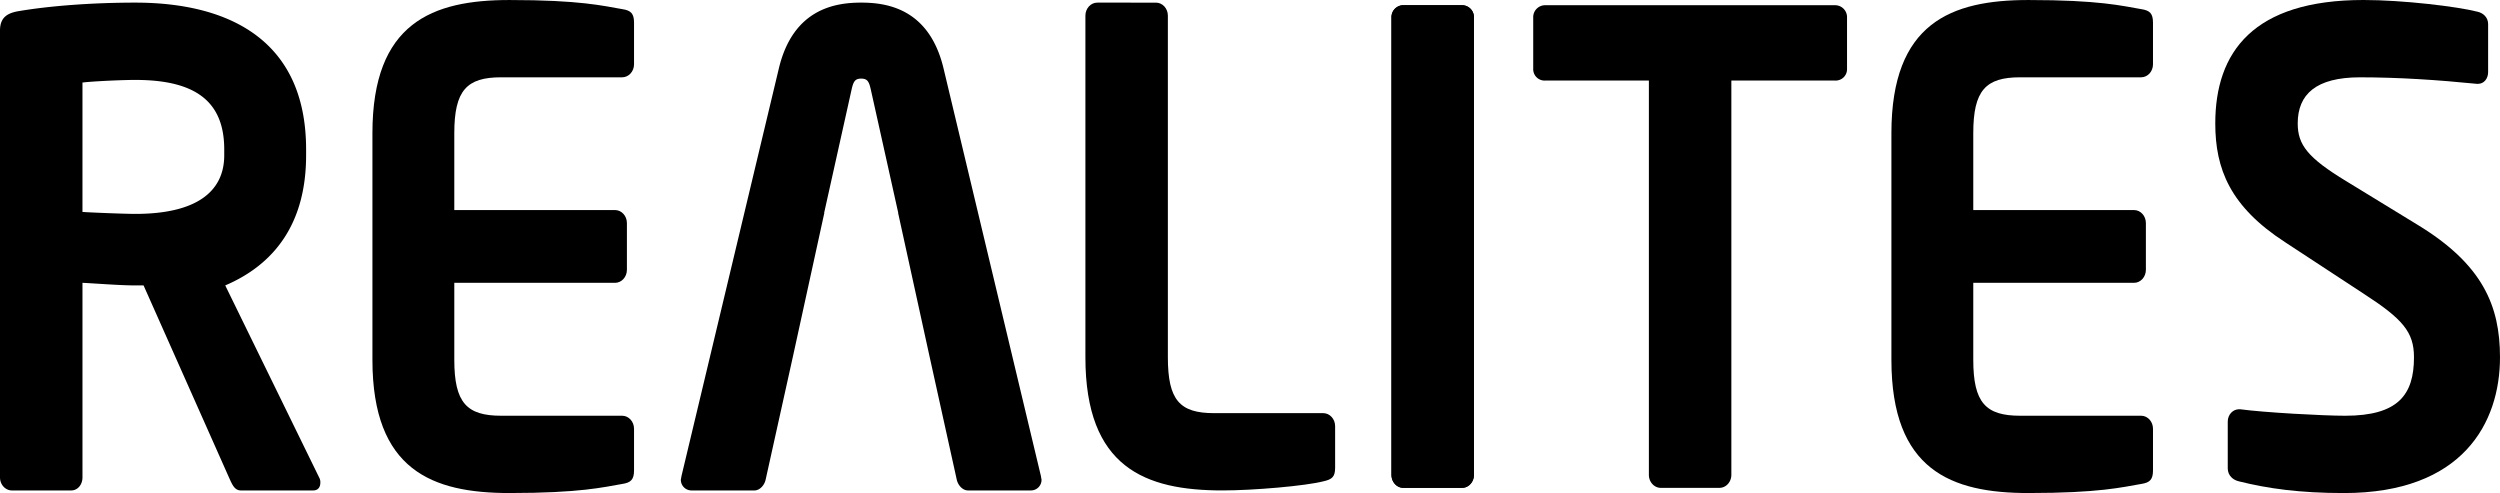
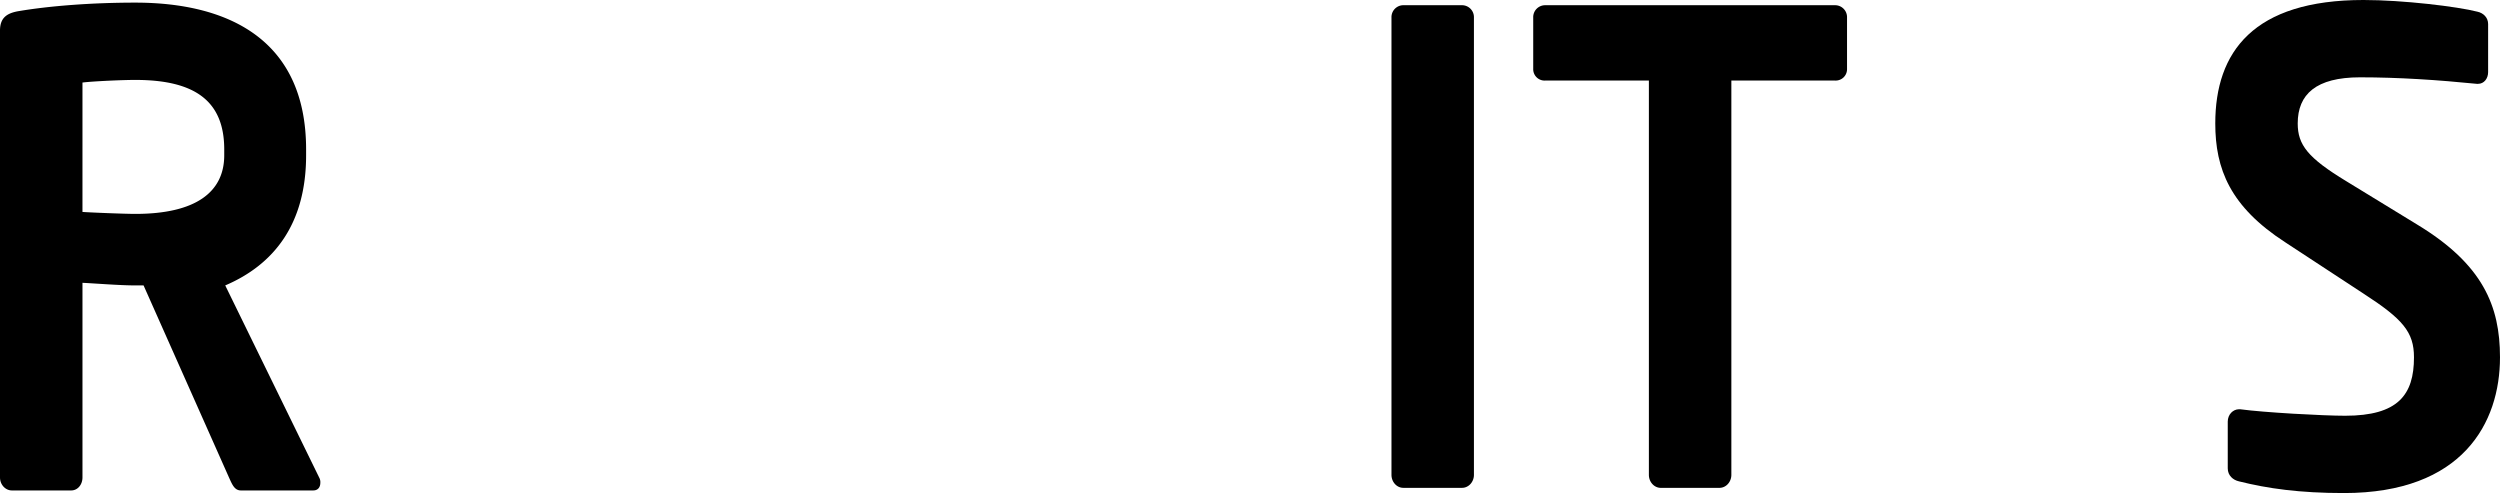
<svg xmlns="http://www.w3.org/2000/svg" width="1637.685" height="322.98" viewBox="0 0 1637.685 322.98">
  <g id="Groupe_364" data-name="Groupe 364" transform="translate(-1234.842 -411.594)">
    <g id="Groupe_9" data-name="Groupe 9" transform="translate(544 347)">
-       <path class="logoletter" id="Tracé_1" data-name="Tracé 1" d="M-822.544,258.577v148.5c0,72.339,39.257,87.224,89.767,87.224,46.237,0,61.4-3.813,73.837-5.945,5.818-.862,7.768-2.986,7.768-8.94V452.176c0-4.683-3.494-8.513-7.768-8.513h-79.272c-22.547,0-30.7-8.505-30.7-36.588V356.6H-663.6c4.266,0,7.761-3.838,7.761-8.522V317.435c0-4.675-3.5-8.506-7.761-8.506H-768.913V258.577c0-28.082,8.153-36.613,30.7-36.613h79.272c4.273,0,7.768-3.813,7.768-8.5V186.231c0-5.954-1.949-8.079-7.768-8.931-12.437-2.133-27.6-5.963-73.837-5.963-50.51,0-89.767,14.895-89.767,87.241" transform="translate(1757.354 -106.733)" fill="currentColor" />
-       <path class="logoletter" id="Tracé_2" data-name="Tracé 2" d="M-734.959,171.743a7.812,7.812,0,0,0-7.76,8.1V479.4c0,4.666,3.487,8.5,7.76,8.5h38.478c4.273,0,7.776-3.838,7.776-8.5V179.847a7.825,7.825,0,0,0-7.776-8.1Z" transform="translate(2345.081 -103.737)" fill="currentColor" />
      <path class="logoletter" id="Tracé_3" data-name="Tracé 3" d="M-734.959,171.743a7.812,7.812,0,0,0-7.76,8.1V479.4c0,4.666,3.487,8.5,7.76,8.5h38.478c4.273,0,7.776-3.838,7.776-8.5V179.847a7.825,7.825,0,0,0-7.776-8.1Z" transform="translate(2345.081 -103.737)" fill="currentColor" />
      <path class="logoletter" id="Tracé_4" data-name="Tracé 4" d="M-723.847,171.744a7.809,7.809,0,0,0-7.77,8.086v33.61a7.451,7.451,0,0,0,7.77,7.661h68V479.395c0,4.676,3.5,8.505,7.771,8.505H-609.6c4.282,0,7.778-3.83,7.778-8.505V221.1h68a7.458,7.458,0,0,0,7.777-7.661v-33.61a7.816,7.816,0,0,0-7.777-8.086Z" transform="translate(2426.83 -103.729)" fill="currentColor" />
      <path class="logoletter" id="Tracé_5" data-name="Tracé 5" d="M-839.269,177.077c-7.773,1.28-12.447,4.249-12.447,12.761V482.594c0,4.666,3.514,8.505,7.779,8.505h38.869c4.266,0,7.377-3.839,7.377-8.505V355.087c8.938.435,24.485,1.706,34.589,1.706h5.435l55.946,125.8c1.957,4.249,3.5,8.505,7.779,8.505h47.406c3.121,0,4.666-2.116,4.666-5.1a6.129,6.129,0,0,0-.784-3.4l-61.518-125.8c31.854-13.615,52.98-40.158,52.98-85.242v-3.838c0-72.757-52.077-96.173-111.911-96.173-28.384,0-55.967,2.133-76.167,5.537m41.578,131.589V223.892c7-.861,26.425-1.714,34.589-1.714,38.852,0,58.278,13.615,58.278,45.535v3.838c0,23.843-18.256,38.394-58.278,38.394-6.607,0-28.384-.853-34.589-1.279" transform="translate(1542.558 -105.231)" fill="currentColor" />
-       <path class="logoletter" id="Tracé_6" data-name="Tracé 6" d="M-758.927,171.541c-4.272,0-7.768,3.822-7.768,8.5v223.83c0,72.322,39.247,87.216,89.767,87.216,20.588,0,54.391-2.969,66.057-5.955,5.829-1.279,7.761-2.985,7.761-8.94V448.977c0-4.691-3.5-8.513-7.761-8.513h-71.5c-22.547,0-30.307-8.5-30.307-36.587V180.046c0-4.683-3.5-8.5-7.777-8.5Z" transform="translate(2168.558 -105.224)" fill="currentColor" />
-       <path class="logoletter" id="Tracé_7" data-name="Tracé 7" d="M-703.559,258.577v148.5c0,72.339,39.247,87.224,89.759,87.224,46.236,0,61.4-3.813,73.844-5.945,5.812-.862,7.753-2.986,7.753-8.94V452.176c0-4.683-3.479-8.513-7.753-8.513h-79.278c-22.539,0-30.7-8.505-30.7-36.588V356.6h105.313c4.272,0,7.762-3.838,7.762-8.522V317.435c0-4.675-3.489-8.506-7.762-8.506H-649.935V258.577c0-28.082,8.161-36.613,30.7-36.613h79.278c4.274,0,7.753-3.813,7.753-8.5V186.231c0-5.954-1.941-8.079-7.753-8.931-12.443-2.133-27.607-5.963-73.844-5.963-50.512,0-89.759,14.895-89.759,87.241" transform="translate(2633.416 -106.733)" fill="currentColor" />
      <path class="logoletter" id="Tracé_8" data-name="Tracé 8" d="M-678.188,252.2c0,29.789,9.7,54.468,45.862,77.875l51.28,33.618c25.639,16.6,33.023,25.1,33.023,41.689,0,24.686-10.479,38.293-45.077,38.293-14.367,0-53.237-2.125-68.773-4.248h-.778c-3.882,0-7.368,3.4-7.368,8.078v30.641c0,4.683,3.486,7.661,7.368,8.513,18.657,4.675,39.641,7.661,68.784,7.661,77.717,0,102.192-45.962,102.192-88.938,0-33.611-11.272-60.84-54.015-86.8l-46.622-28.516c-25.255-15.313-31.871-23.826-31.871-37.867,0-19.142,12.05-30.214,40.811-30.214,25.248,0,50.9,1.706,76.545,4.265h.784c3.873,0,6.59-3.4,6.59-7.661V187.1c0-4.265-3.1-7.242-6.981-8.1-13.215-3.4-48.973-7.669-74.611-7.669-72.282,0-97.143,34.054-97.143,80.86" transform="translate(2820.201 -106.741)" fill="currentColor" />
-       <path class="logoletter" id="Tracé_9" data-name="Tracé 9" d="M-734.26,214.944l-63.731,266.8a19.96,19.96,0,0,1-.392,2.133,6.944,6.944,0,0,0,7.006,7.226H-750.2c3.5,0,6.608-3.4,7.386-7.226l17.895-80.751L-704.4,309.3h-.126l18.063-81.16c1.165-5.1,2.336-6.816,6.214-6.816s5.062,1.714,6.223,6.816l11.66,52.409.006.033,6.381,28.718h-.091l20.547,93.806,17.836,80.768c.788,3.822,3.891,7.226,7.387,7.226h41.184a6.938,6.938,0,0,0,7-7.226,20.233,20.233,0,0,1-.386-2.133l-63.732-266.8c-9.324-39.573-37.3-43.4-54.017-43.4s-44.689,3.83-54.007,43.4" transform="translate(1935.238 -105.231)" fill="currentColor" />
    </g>
  </g>
</svg>